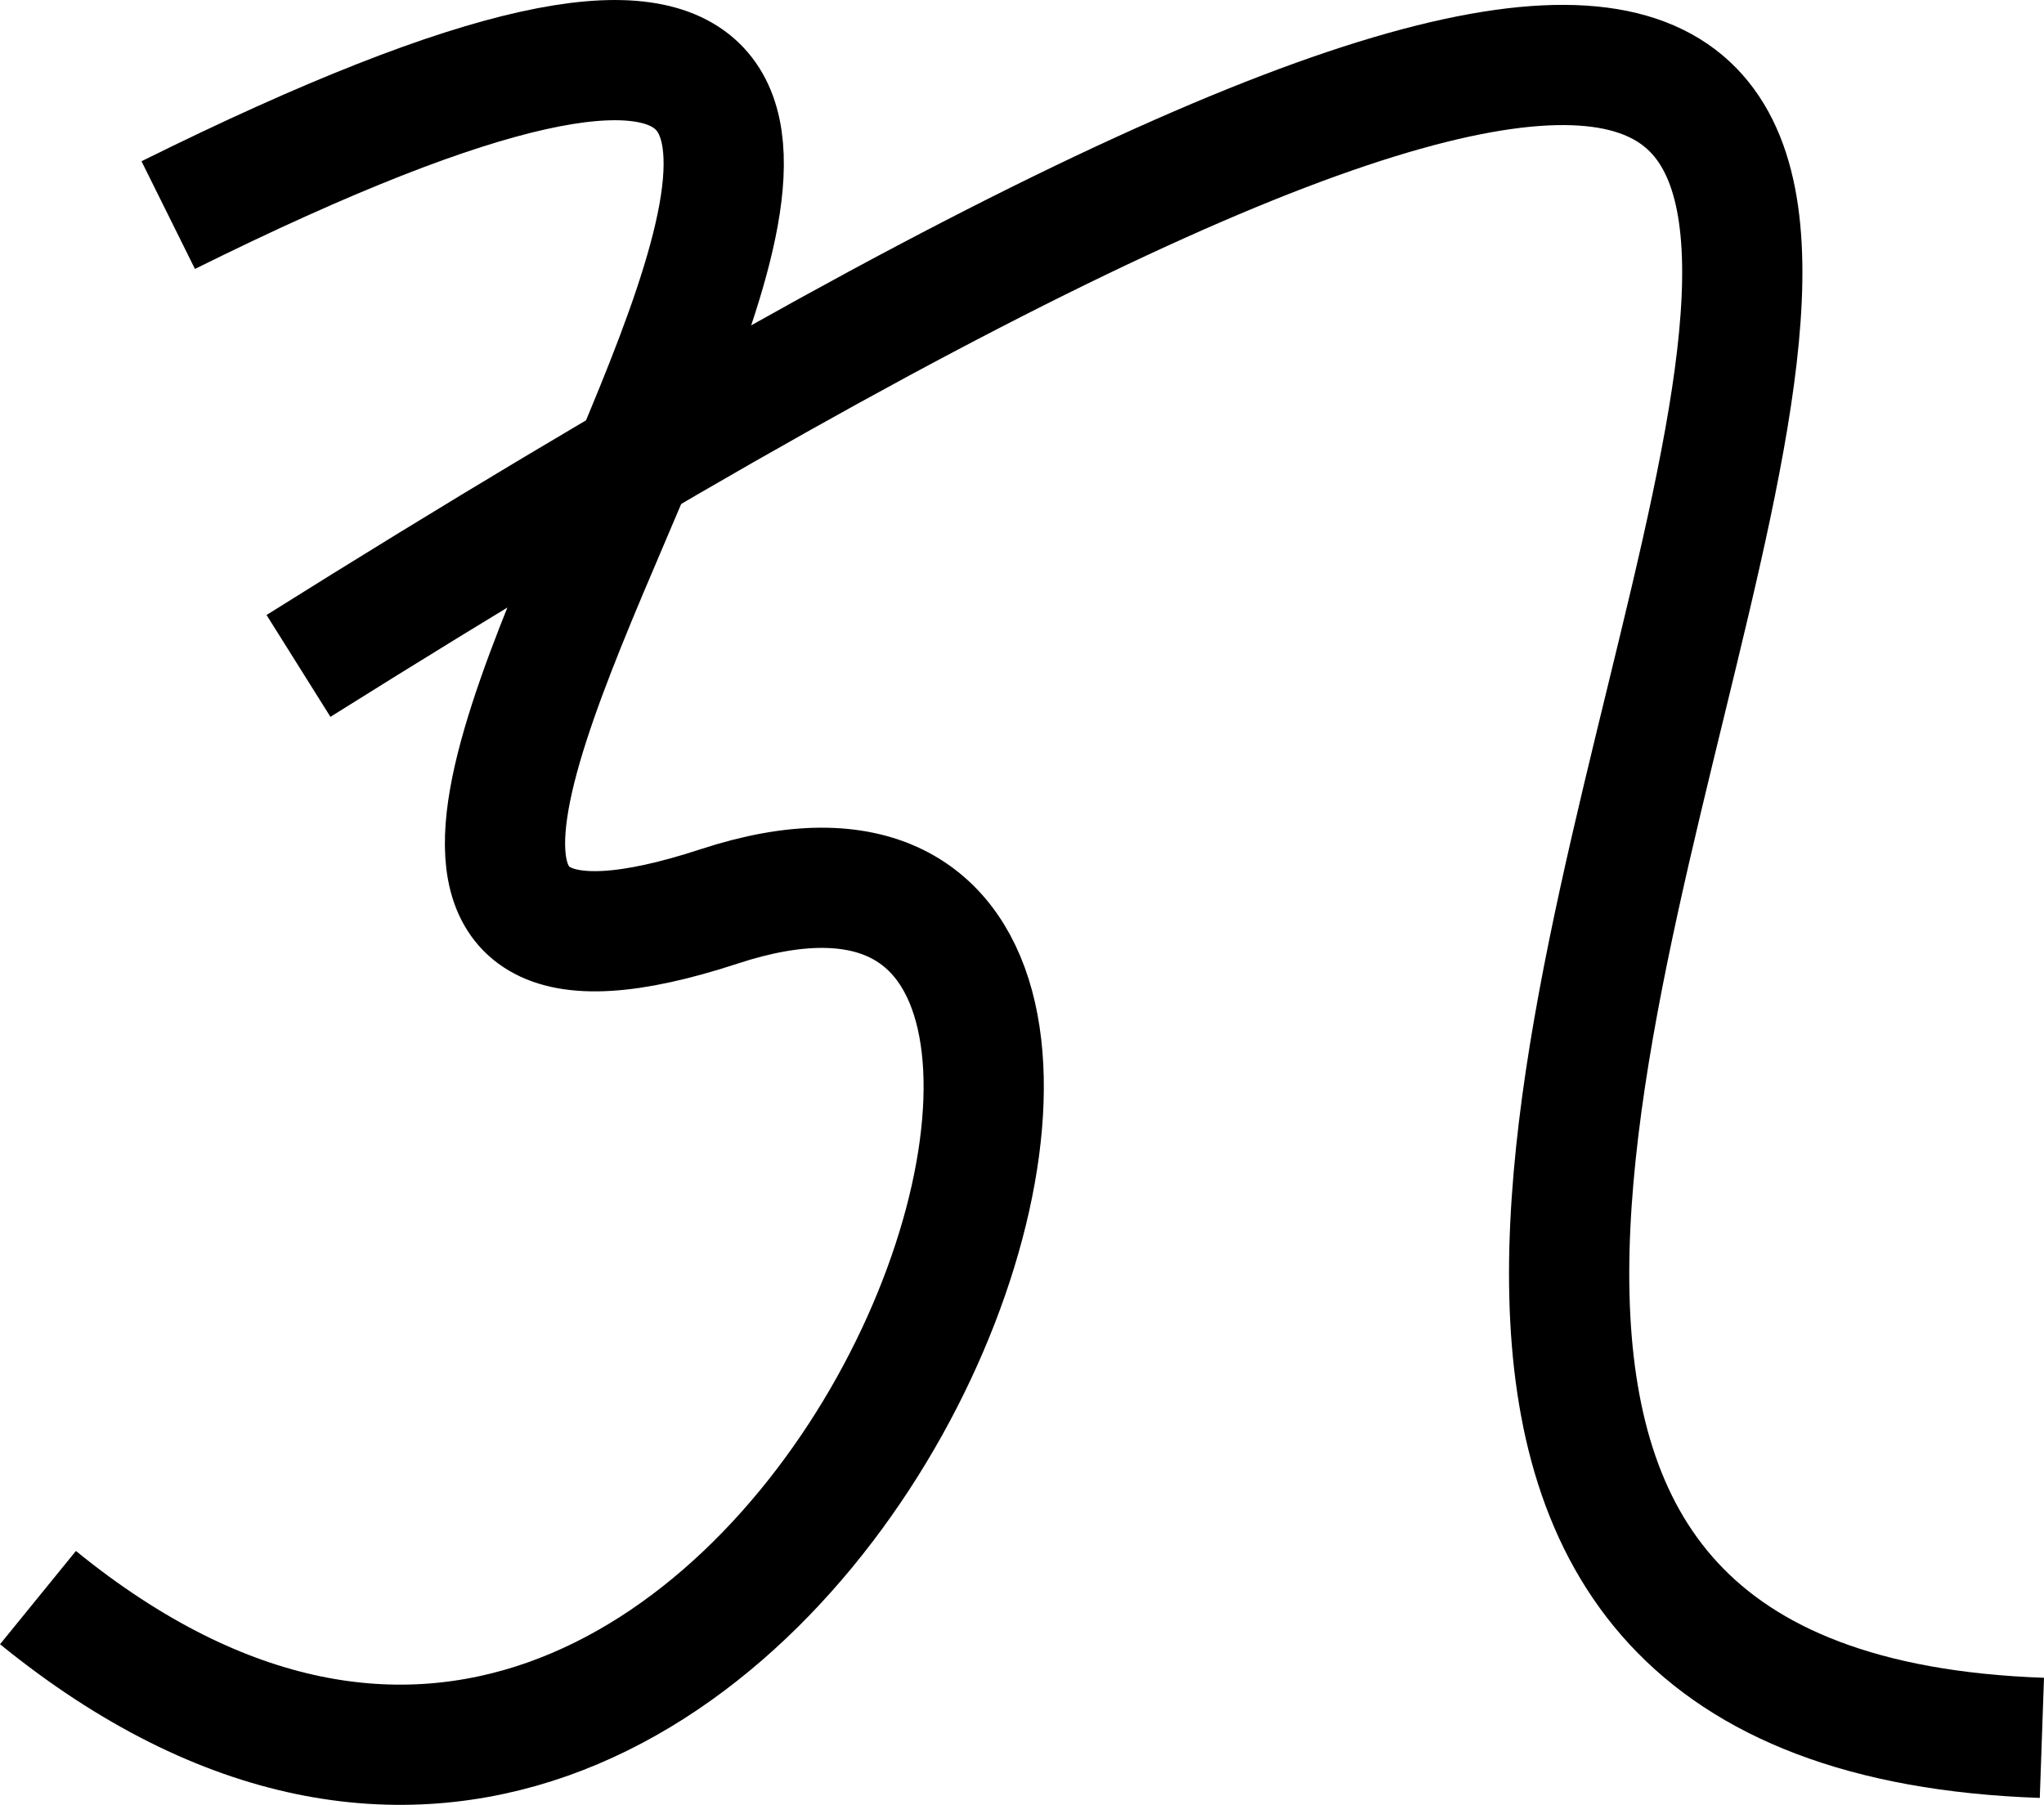
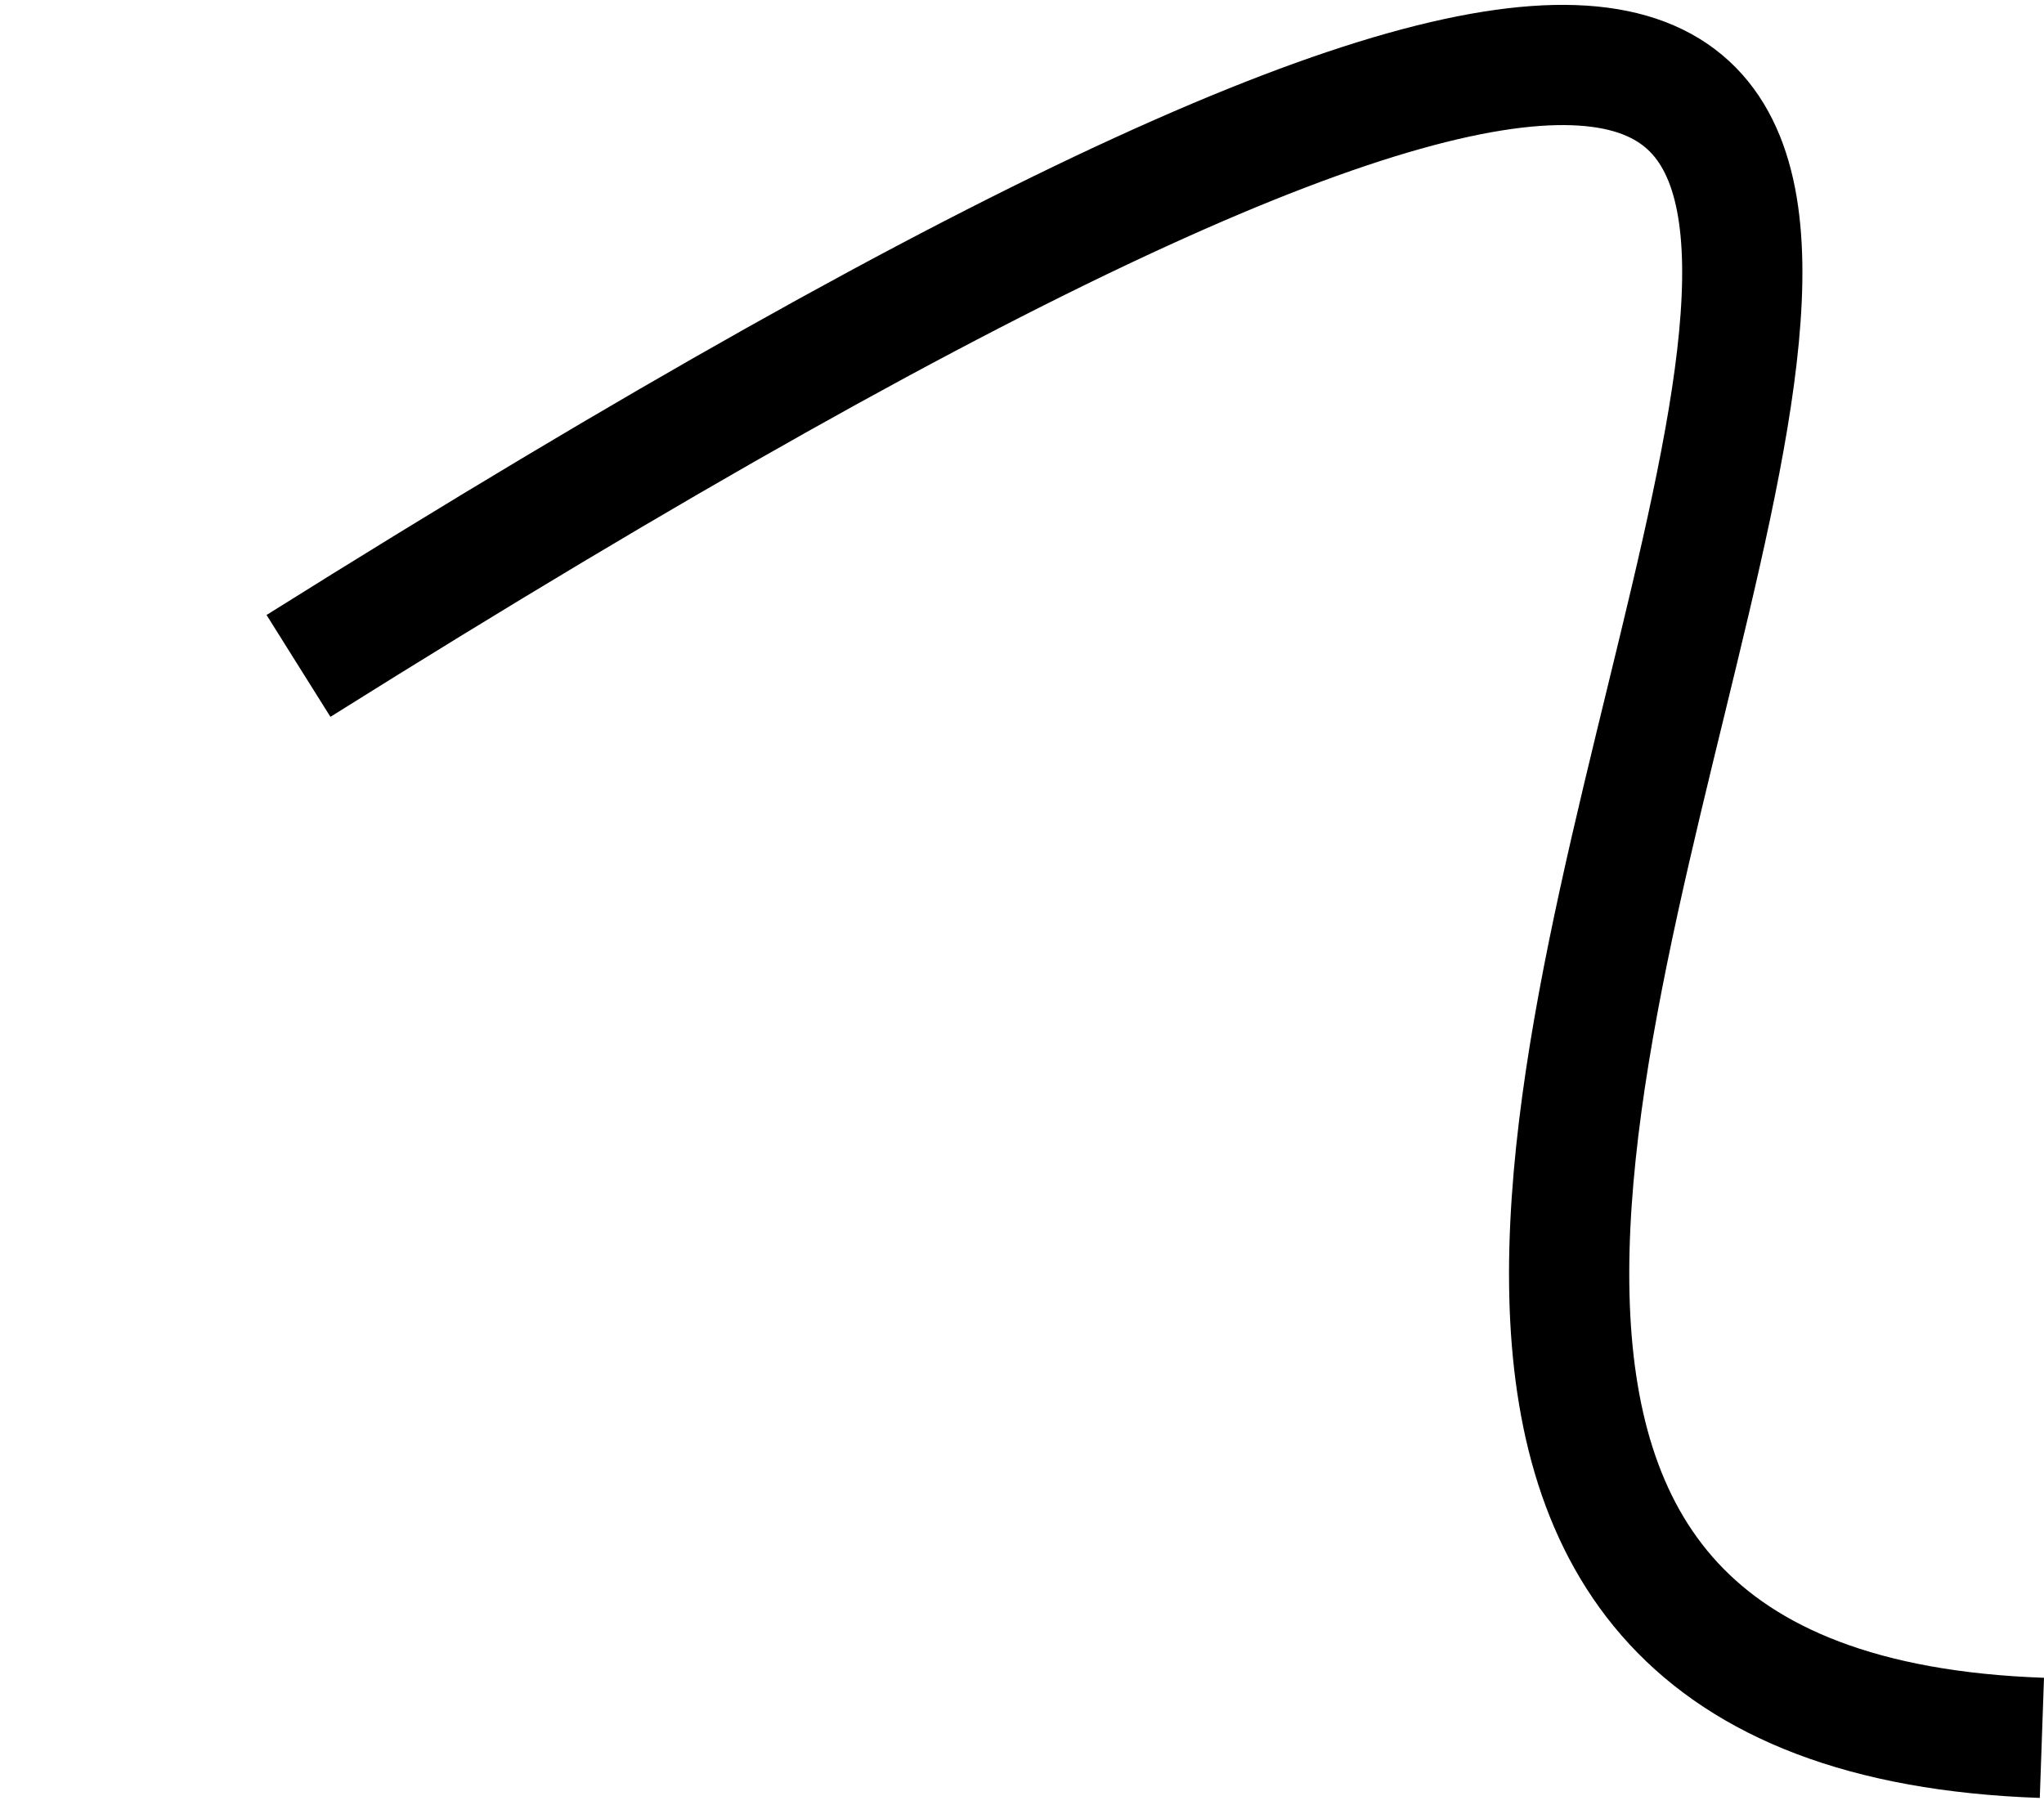
<svg xmlns="http://www.w3.org/2000/svg" viewBox="0 0 204 180.16">
  <defs>
    <style>.cls-1{fill:none;stroke:#000;stroke-miterlimit:10;stroke-width:12px;}</style>
  </defs>
  <g id="Layer_2" data-name="Layer 2">
    <g id="Layer_1-2" data-name="Layer 1">
-       <path class="cls-1" d="M16.79,21.47c129-64-17.68,92.83,55,69,61-20,7,130-68,69" />
      <path class="cls-1" d="M203.79,173.47c-143-5,113-287-174-107" />
    </g>
  </g>
</svg>